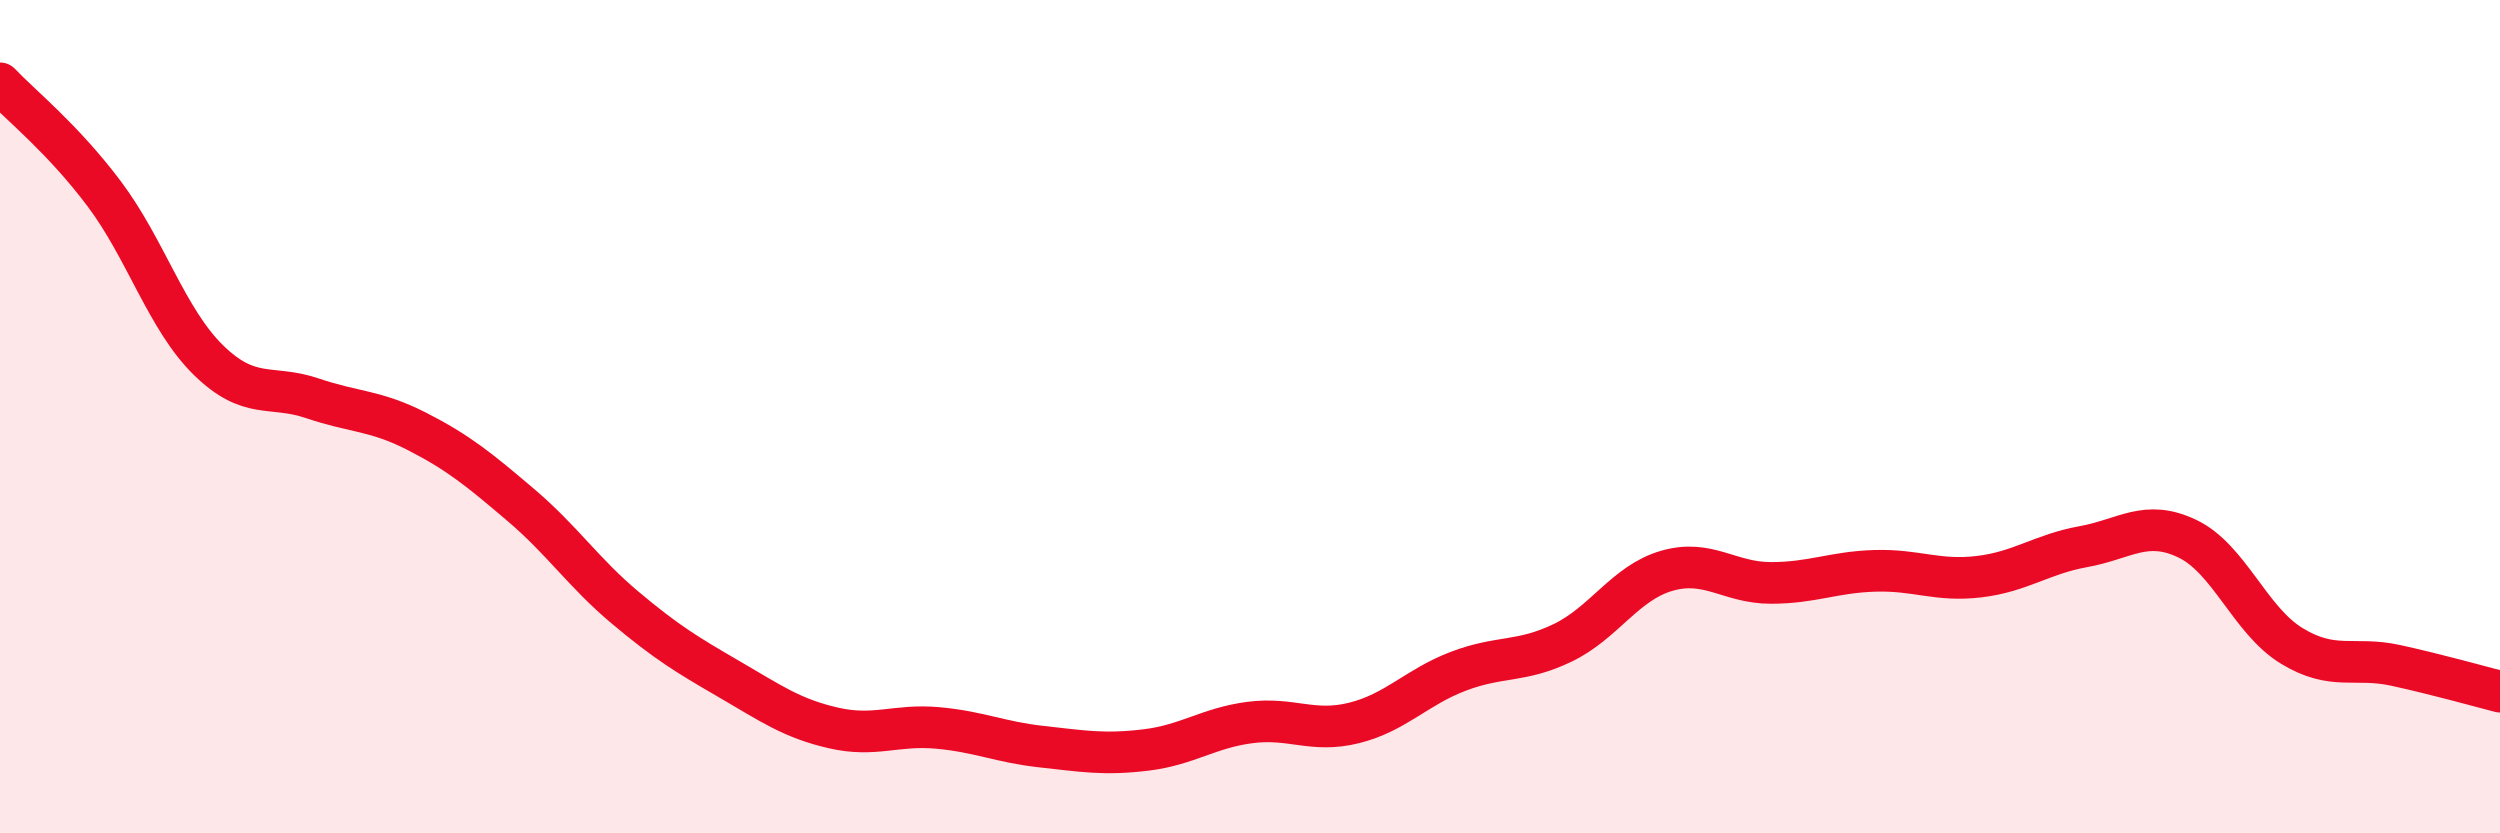
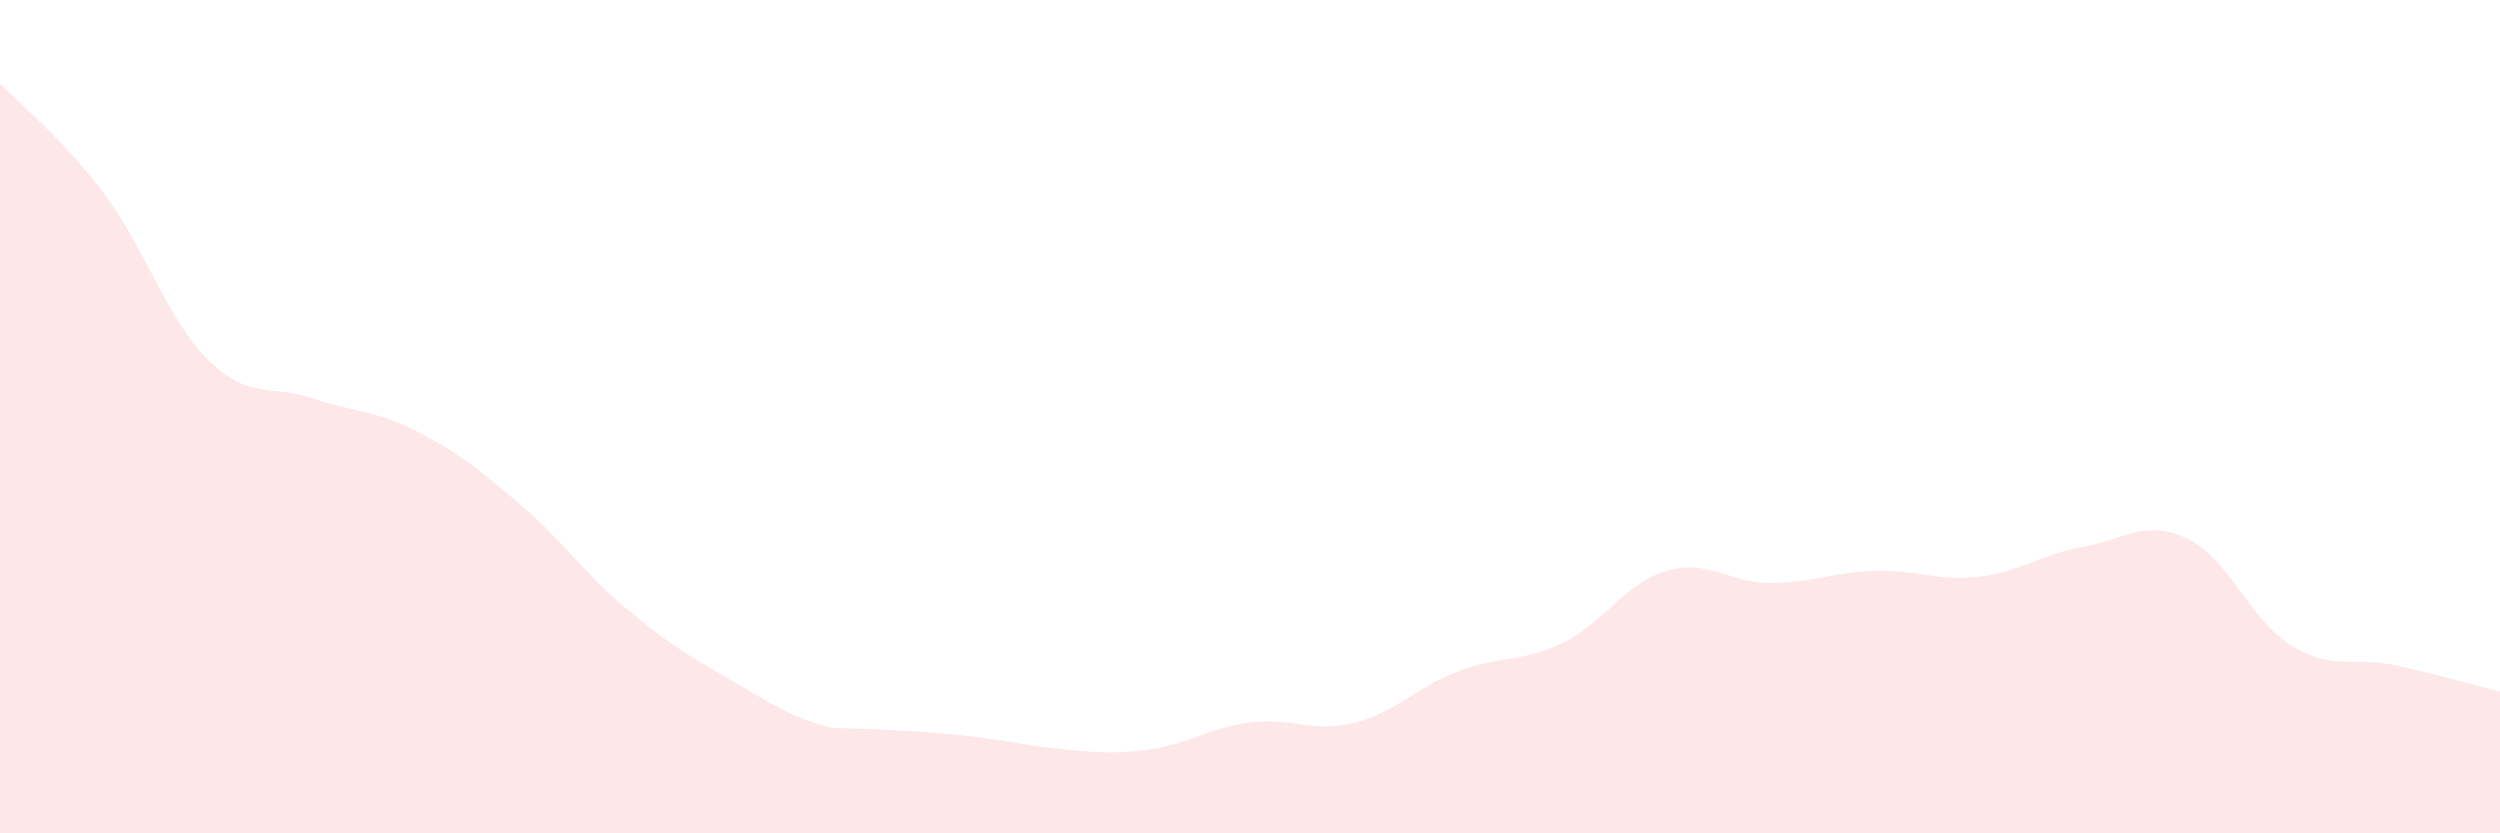
<svg xmlns="http://www.w3.org/2000/svg" width="60" height="20" viewBox="0 0 60 20">
-   <path d="M 0,2 C 0.5,2.53 1.5,3.32 2.5,4.65 C 3.5,5.98 4,7.66 5,8.64 C 6,9.62 6.5,9.22 7.5,9.56 C 8.5,9.9 9,9.84 10,10.35 C 11,10.86 11.5,11.27 12.5,12.12 C 13.5,12.97 14,13.74 15,14.58 C 16,15.42 16.5,15.72 17.5,16.3 C 18.5,16.88 19,17.24 20,17.47 C 21,17.7 21.5,17.38 22.5,17.47 C 23.5,17.56 24,17.81 25,17.92 C 26,18.03 26.5,18.12 27.5,18 C 28.5,17.88 29,17.47 30,17.34 C 31,17.21 31.5,17.6 32.5,17.35 C 33.5,17.1 34,16.49 35,16.11 C 36,15.73 36.5,15.91 37.5,15.43 C 38.5,14.95 39,13.99 40,13.7 C 41,13.41 41.5,13.99 42.5,13.99 C 43.5,13.99 44,13.73 45,13.7 C 46,13.67 46.5,13.96 47.5,13.84 C 48.5,13.72 49,13.3 50,13.12 C 51,12.94 51.5,12.45 52.5,12.93 C 53.5,13.41 54,14.89 55,15.5 C 56,16.11 56.5,15.75 57.5,15.97 C 58.5,16.19 59.5,16.47 60,16.6L60 20L0 20Z" fill="#EB0A25" opacity="0.1" stroke-linecap="round" stroke-linejoin="round" />
-   <path d="M 0,2 C 0.5,2.53 1.5,3.32 2.5,4.65 C 3.5,5.98 4,7.66 5,8.64 C 6,9.62 6.5,9.22 7.5,9.56 C 8.5,9.9 9,9.84 10,10.35 C 11,10.86 11.5,11.27 12.5,12.12 C 13.5,12.97 14,13.74 15,14.58 C 16,15.42 16.5,15.72 17.5,16.3 C 18.5,16.88 19,17.24 20,17.47 C 21,17.7 21.5,17.38 22.5,17.47 C 23.5,17.56 24,17.81 25,17.92 C 26,18.03 26.5,18.12 27.5,18 C 28.5,17.88 29,17.47 30,17.34 C 31,17.21 31.5,17.6 32.5,17.35 C 33.5,17.1 34,16.49 35,16.11 C 36,15.73 36.5,15.91 37.5,15.43 C 38.5,14.95 39,13.99 40,13.7 C 41,13.41 41.5,13.99 42.5,13.99 C 43.5,13.99 44,13.73 45,13.7 C 46,13.67 46.5,13.96 47.5,13.84 C 48.5,13.72 49,13.3 50,13.12 C 51,12.94 51.5,12.45 52.5,12.93 C 53.5,13.41 54,14.89 55,15.5 C 56,16.11 56.5,15.75 57.5,15.97 C 58.5,16.19 59.5,16.47 60,16.6" stroke="#EB0A25" stroke-width="1" fill="none" stroke-linecap="round" stroke-linejoin="round" />
+   <path d="M 0,2 C 0.5,2.53 1.5,3.32 2.5,4.65 C 3.5,5.98 4,7.66 5,8.64 C 6,9.62 6.5,9.22 7.5,9.56 C 8.5,9.9 9,9.84 10,10.35 C 11,10.86 11.5,11.27 12.5,12.12 C 13.5,12.97 14,13.74 15,14.58 C 16,15.42 16.5,15.72 17.5,16.3 C 18.5,16.88 19,17.24 20,17.47 C 23.5,17.56 24,17.81 25,17.92 C 26,18.03 26.5,18.12 27.5,18 C 28.5,17.88 29,17.47 30,17.34 C 31,17.21 31.5,17.6 32.5,17.35 C 33.5,17.1 34,16.49 35,16.11 C 36,15.73 36.5,15.91 37.5,15.43 C 38.5,14.95 39,13.99 40,13.7 C 41,13.41 41.5,13.99 42.5,13.99 C 43.5,13.99 44,13.73 45,13.7 C 46,13.67 46.5,13.96 47.5,13.84 C 48.5,13.72 49,13.3 50,13.12 C 51,12.94 51.5,12.45 52.5,12.93 C 53.5,13.41 54,14.89 55,15.5 C 56,16.11 56.5,15.75 57.5,15.97 C 58.5,16.19 59.5,16.47 60,16.6L60 20L0 20Z" fill="#EB0A25" opacity="0.1" stroke-linecap="round" stroke-linejoin="round" />
</svg>